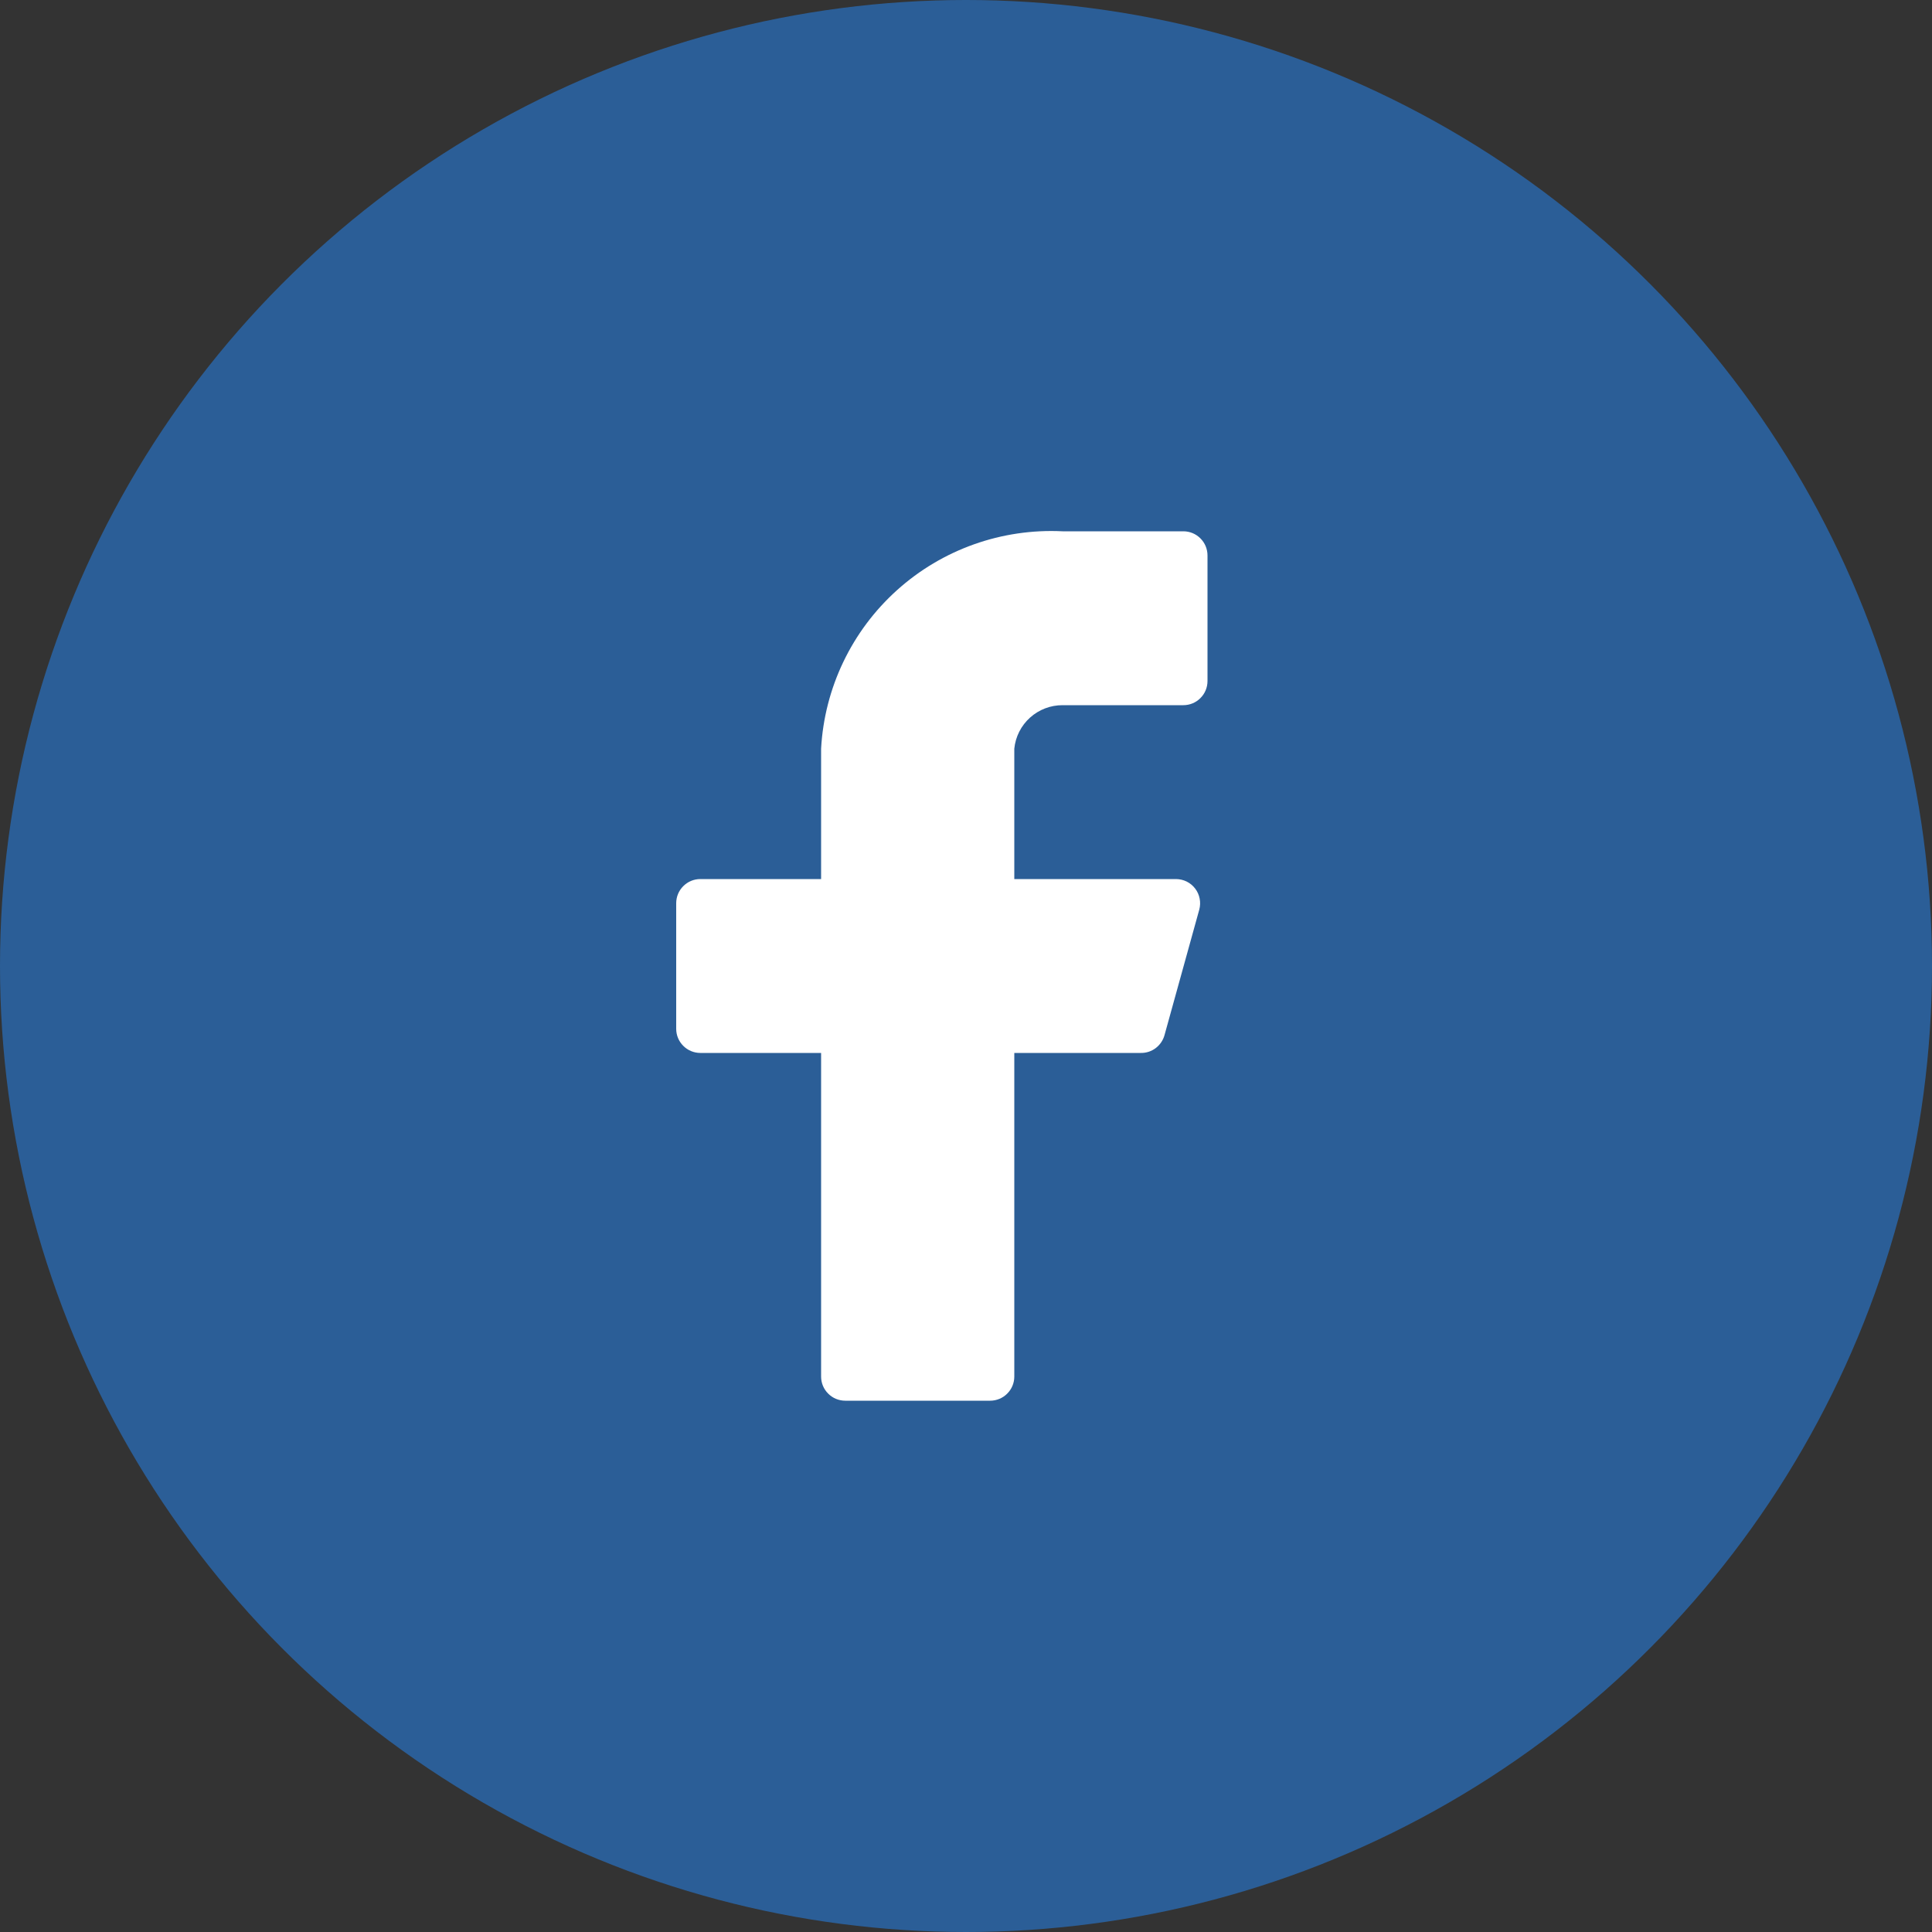
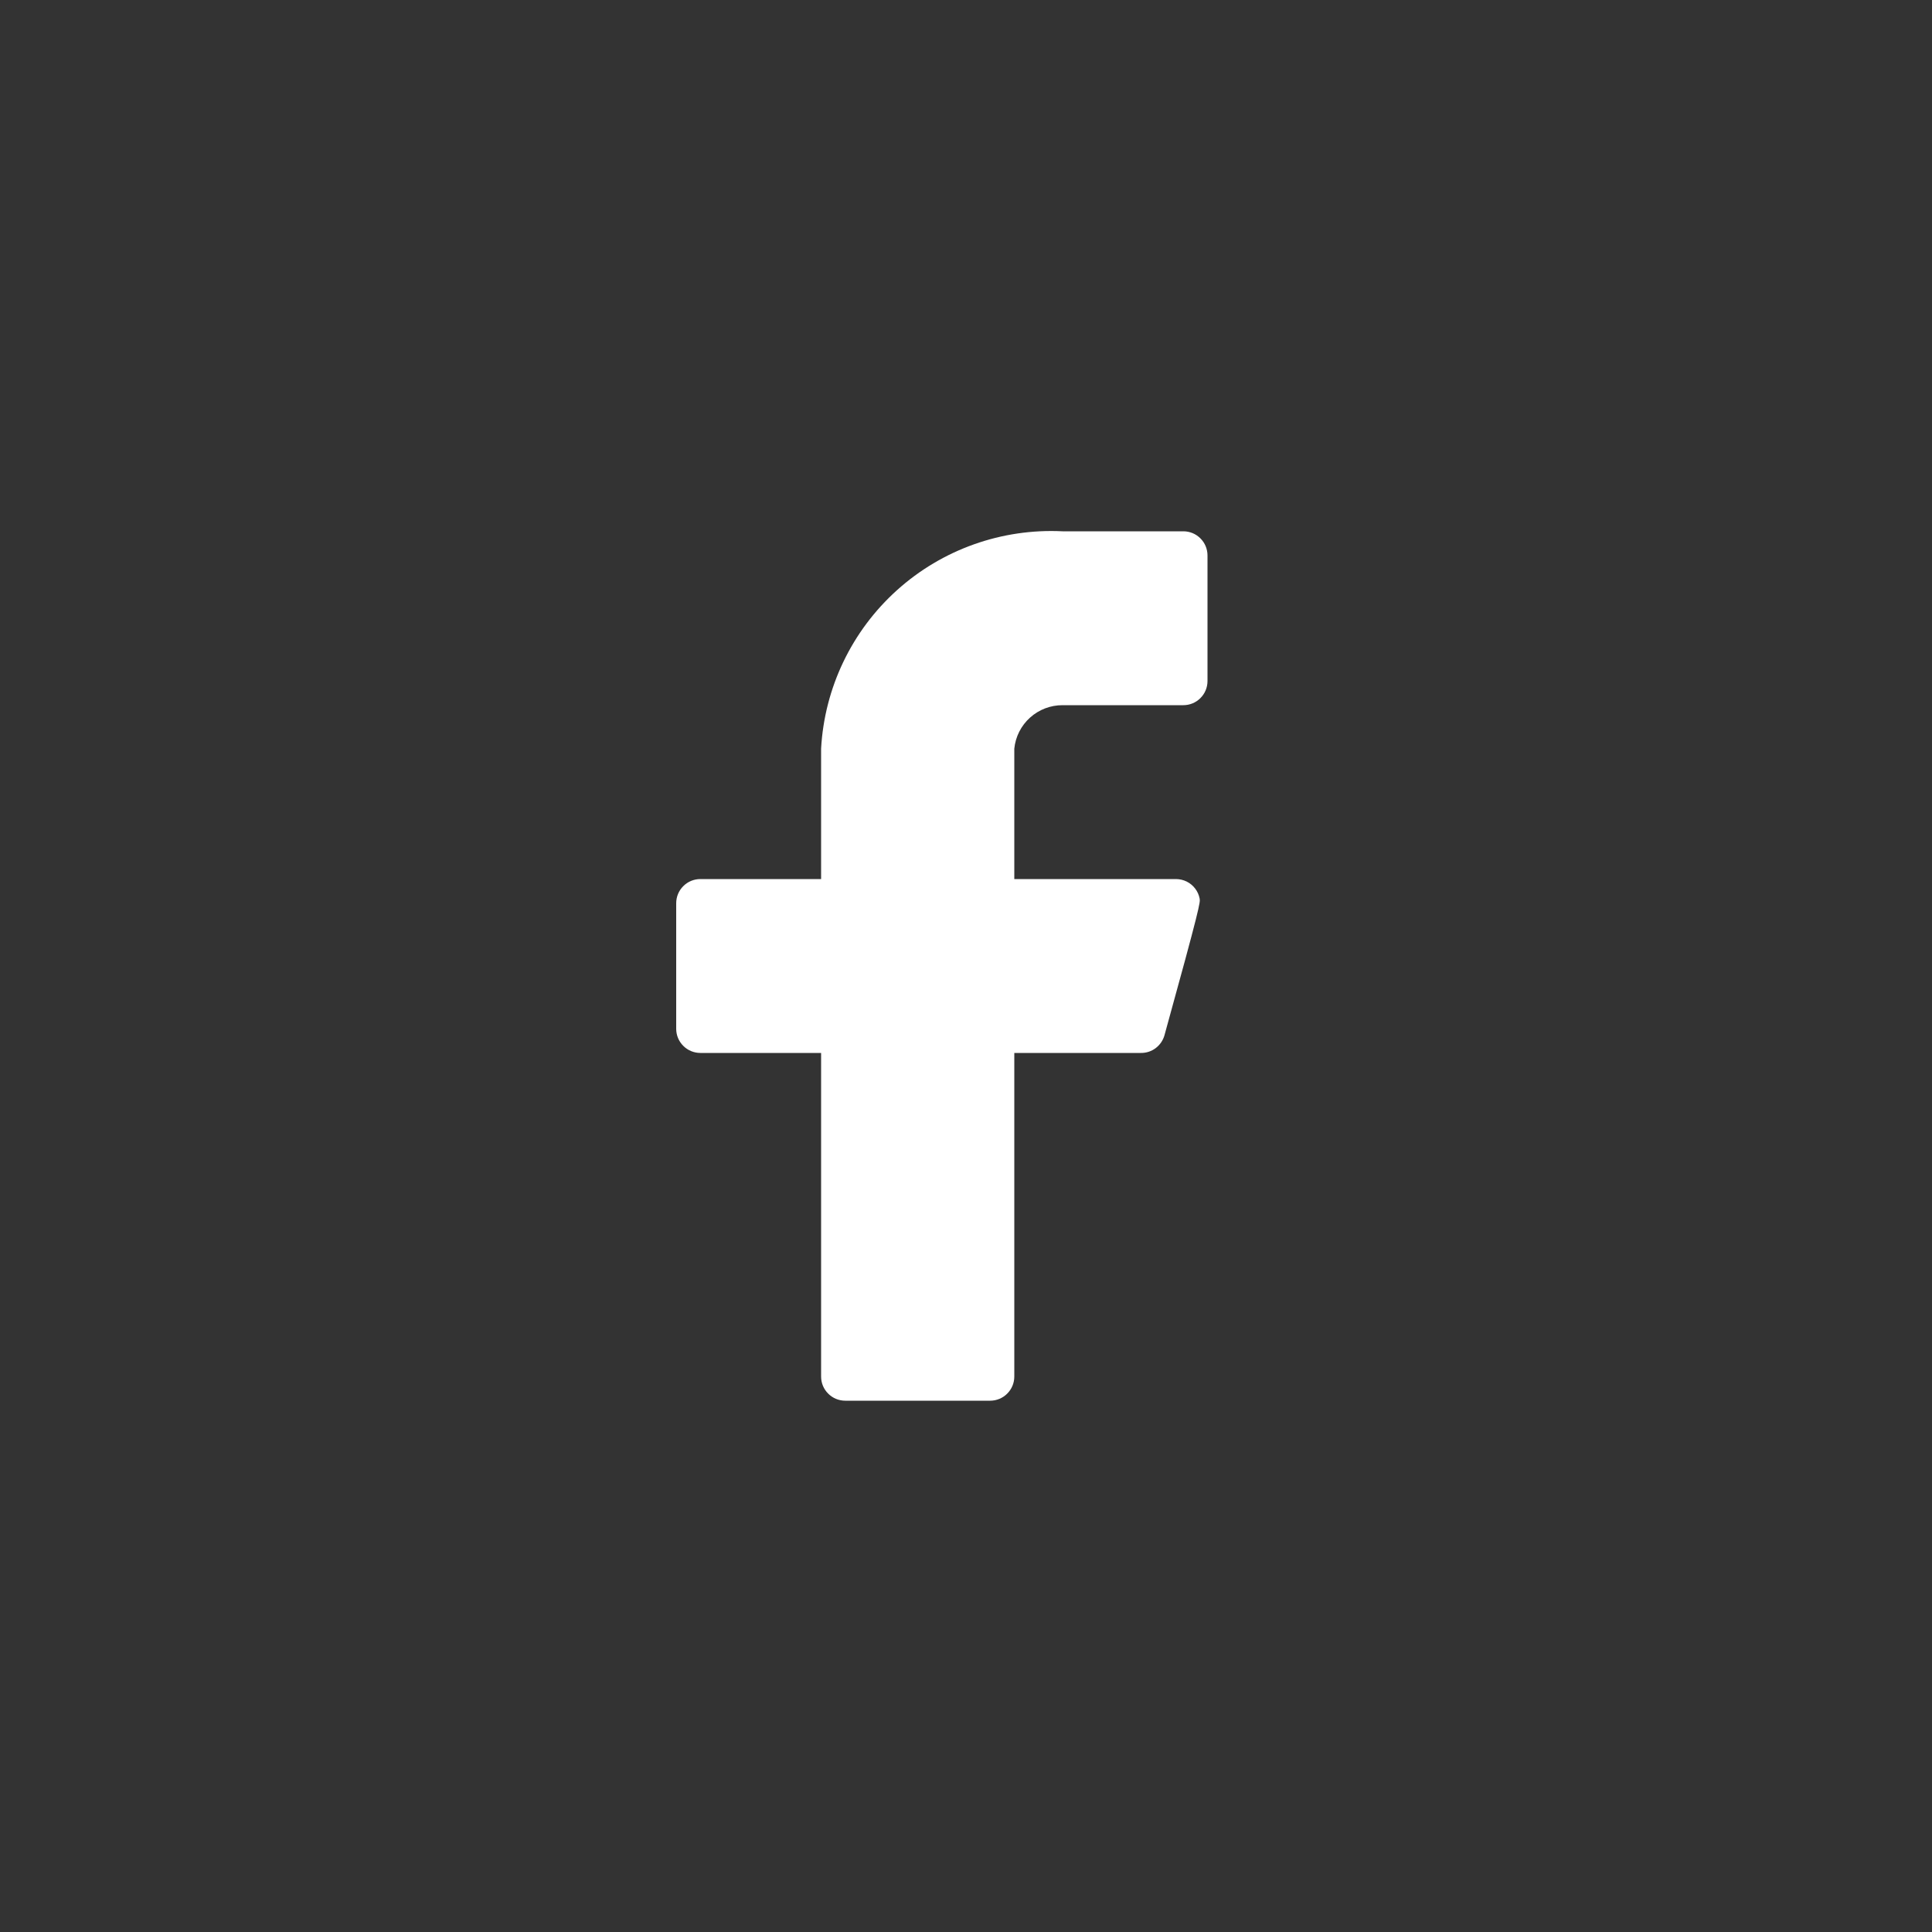
<svg xmlns="http://www.w3.org/2000/svg" width="45" height="45" viewBox="0 0 45 45" fill="none">
  <rect x="0" y="0" width="45" height="45" fill="#333333" stroke="none" />
-   <circle cx="22.5" cy="22.5" r="22.5" fill="#2B5E97" />
-   <path d="M28.125 12.938C28.125 12.788 28.066 12.645 27.96 12.54C27.855 12.434 27.712 12.375 27.562 12.375H24.75C23.334 12.305 21.947 12.797 20.893 13.746C19.839 14.694 19.203 16.022 19.125 17.438V20.475H16.312C16.163 20.475 16.02 20.534 15.915 20.64C15.809 20.745 15.75 20.888 15.75 21.038V23.963C15.75 24.112 15.809 24.255 15.915 24.36C16.02 24.466 16.163 24.525 16.312 24.525H19.125V32.063C19.125 32.212 19.184 32.355 19.29 32.46C19.395 32.566 19.538 32.625 19.688 32.625H23.062C23.212 32.625 23.355 32.566 23.46 32.46C23.566 32.355 23.625 32.212 23.625 32.063V24.525H26.573C26.698 24.527 26.82 24.487 26.919 24.412C27.019 24.336 27.091 24.23 27.124 24.109L27.934 21.184C27.956 21.101 27.959 21.014 27.942 20.929C27.926 20.845 27.89 20.765 27.838 20.697C27.786 20.628 27.719 20.573 27.642 20.534C27.565 20.496 27.48 20.476 27.394 20.475H23.625V17.438C23.653 17.159 23.784 16.901 23.992 16.714C24.2 16.527 24.47 16.424 24.75 16.425H27.562C27.712 16.425 27.855 16.366 27.96 16.26C28.066 16.155 28.125 16.012 28.125 15.863V12.938Z" fill="white" />
+   <path d="M28.125 12.938C28.125 12.788 28.066 12.645 27.96 12.54C27.855 12.434 27.712 12.375 27.562 12.375H24.75C23.334 12.305 21.947 12.797 20.893 13.746C19.839 14.694 19.203 16.022 19.125 17.438V20.475H16.312C16.163 20.475 16.02 20.534 15.915 20.64C15.809 20.745 15.75 20.888 15.75 21.038V23.963C15.75 24.112 15.809 24.255 15.915 24.36C16.02 24.466 16.163 24.525 16.312 24.525H19.125V32.063C19.125 32.212 19.184 32.355 19.29 32.46C19.395 32.566 19.538 32.625 19.688 32.625H23.062C23.212 32.625 23.355 32.566 23.46 32.46C23.566 32.355 23.625 32.212 23.625 32.063V24.525H26.573C26.698 24.527 26.82 24.487 26.919 24.412C27.019 24.336 27.091 24.23 27.124 24.109C27.956 21.101 27.959 21.014 27.942 20.929C27.926 20.845 27.89 20.765 27.838 20.697C27.786 20.628 27.719 20.573 27.642 20.534C27.565 20.496 27.48 20.476 27.394 20.475H23.625V17.438C23.653 17.159 23.784 16.901 23.992 16.714C24.2 16.527 24.47 16.424 24.75 16.425H27.562C27.712 16.425 27.855 16.366 27.96 16.26C28.066 16.155 28.125 16.012 28.125 15.863V12.938Z" fill="white" />
</svg>